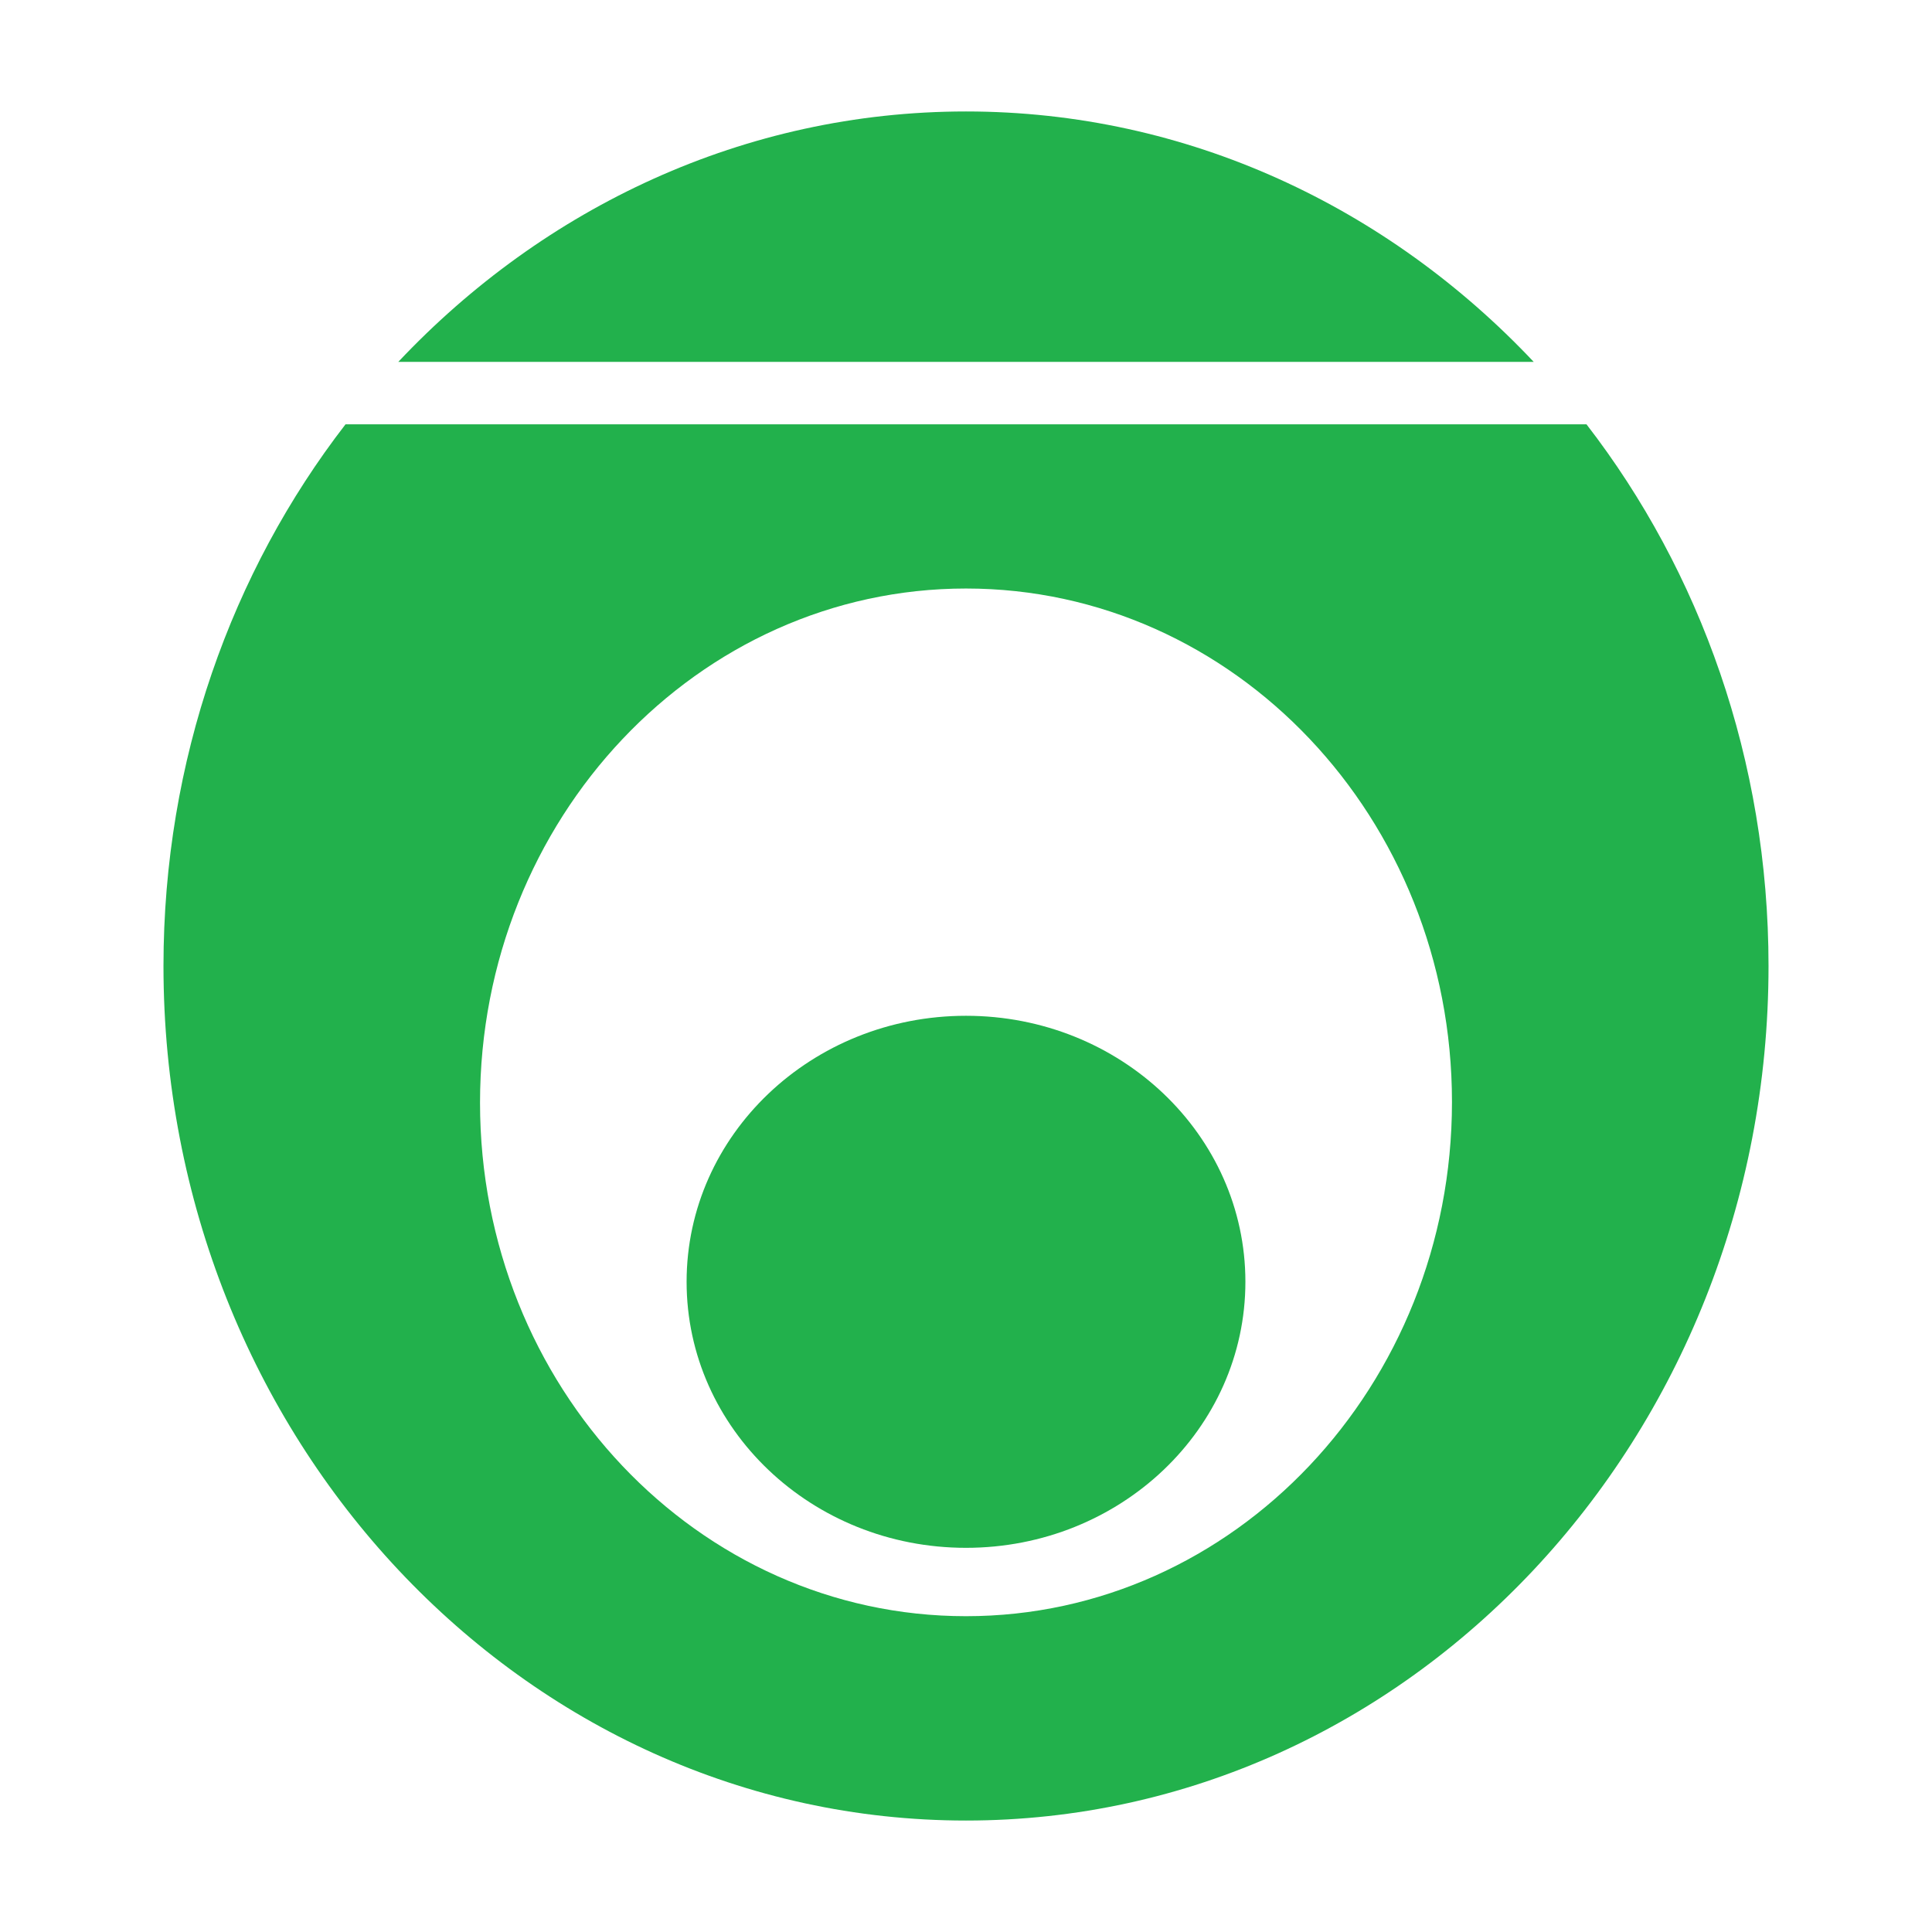
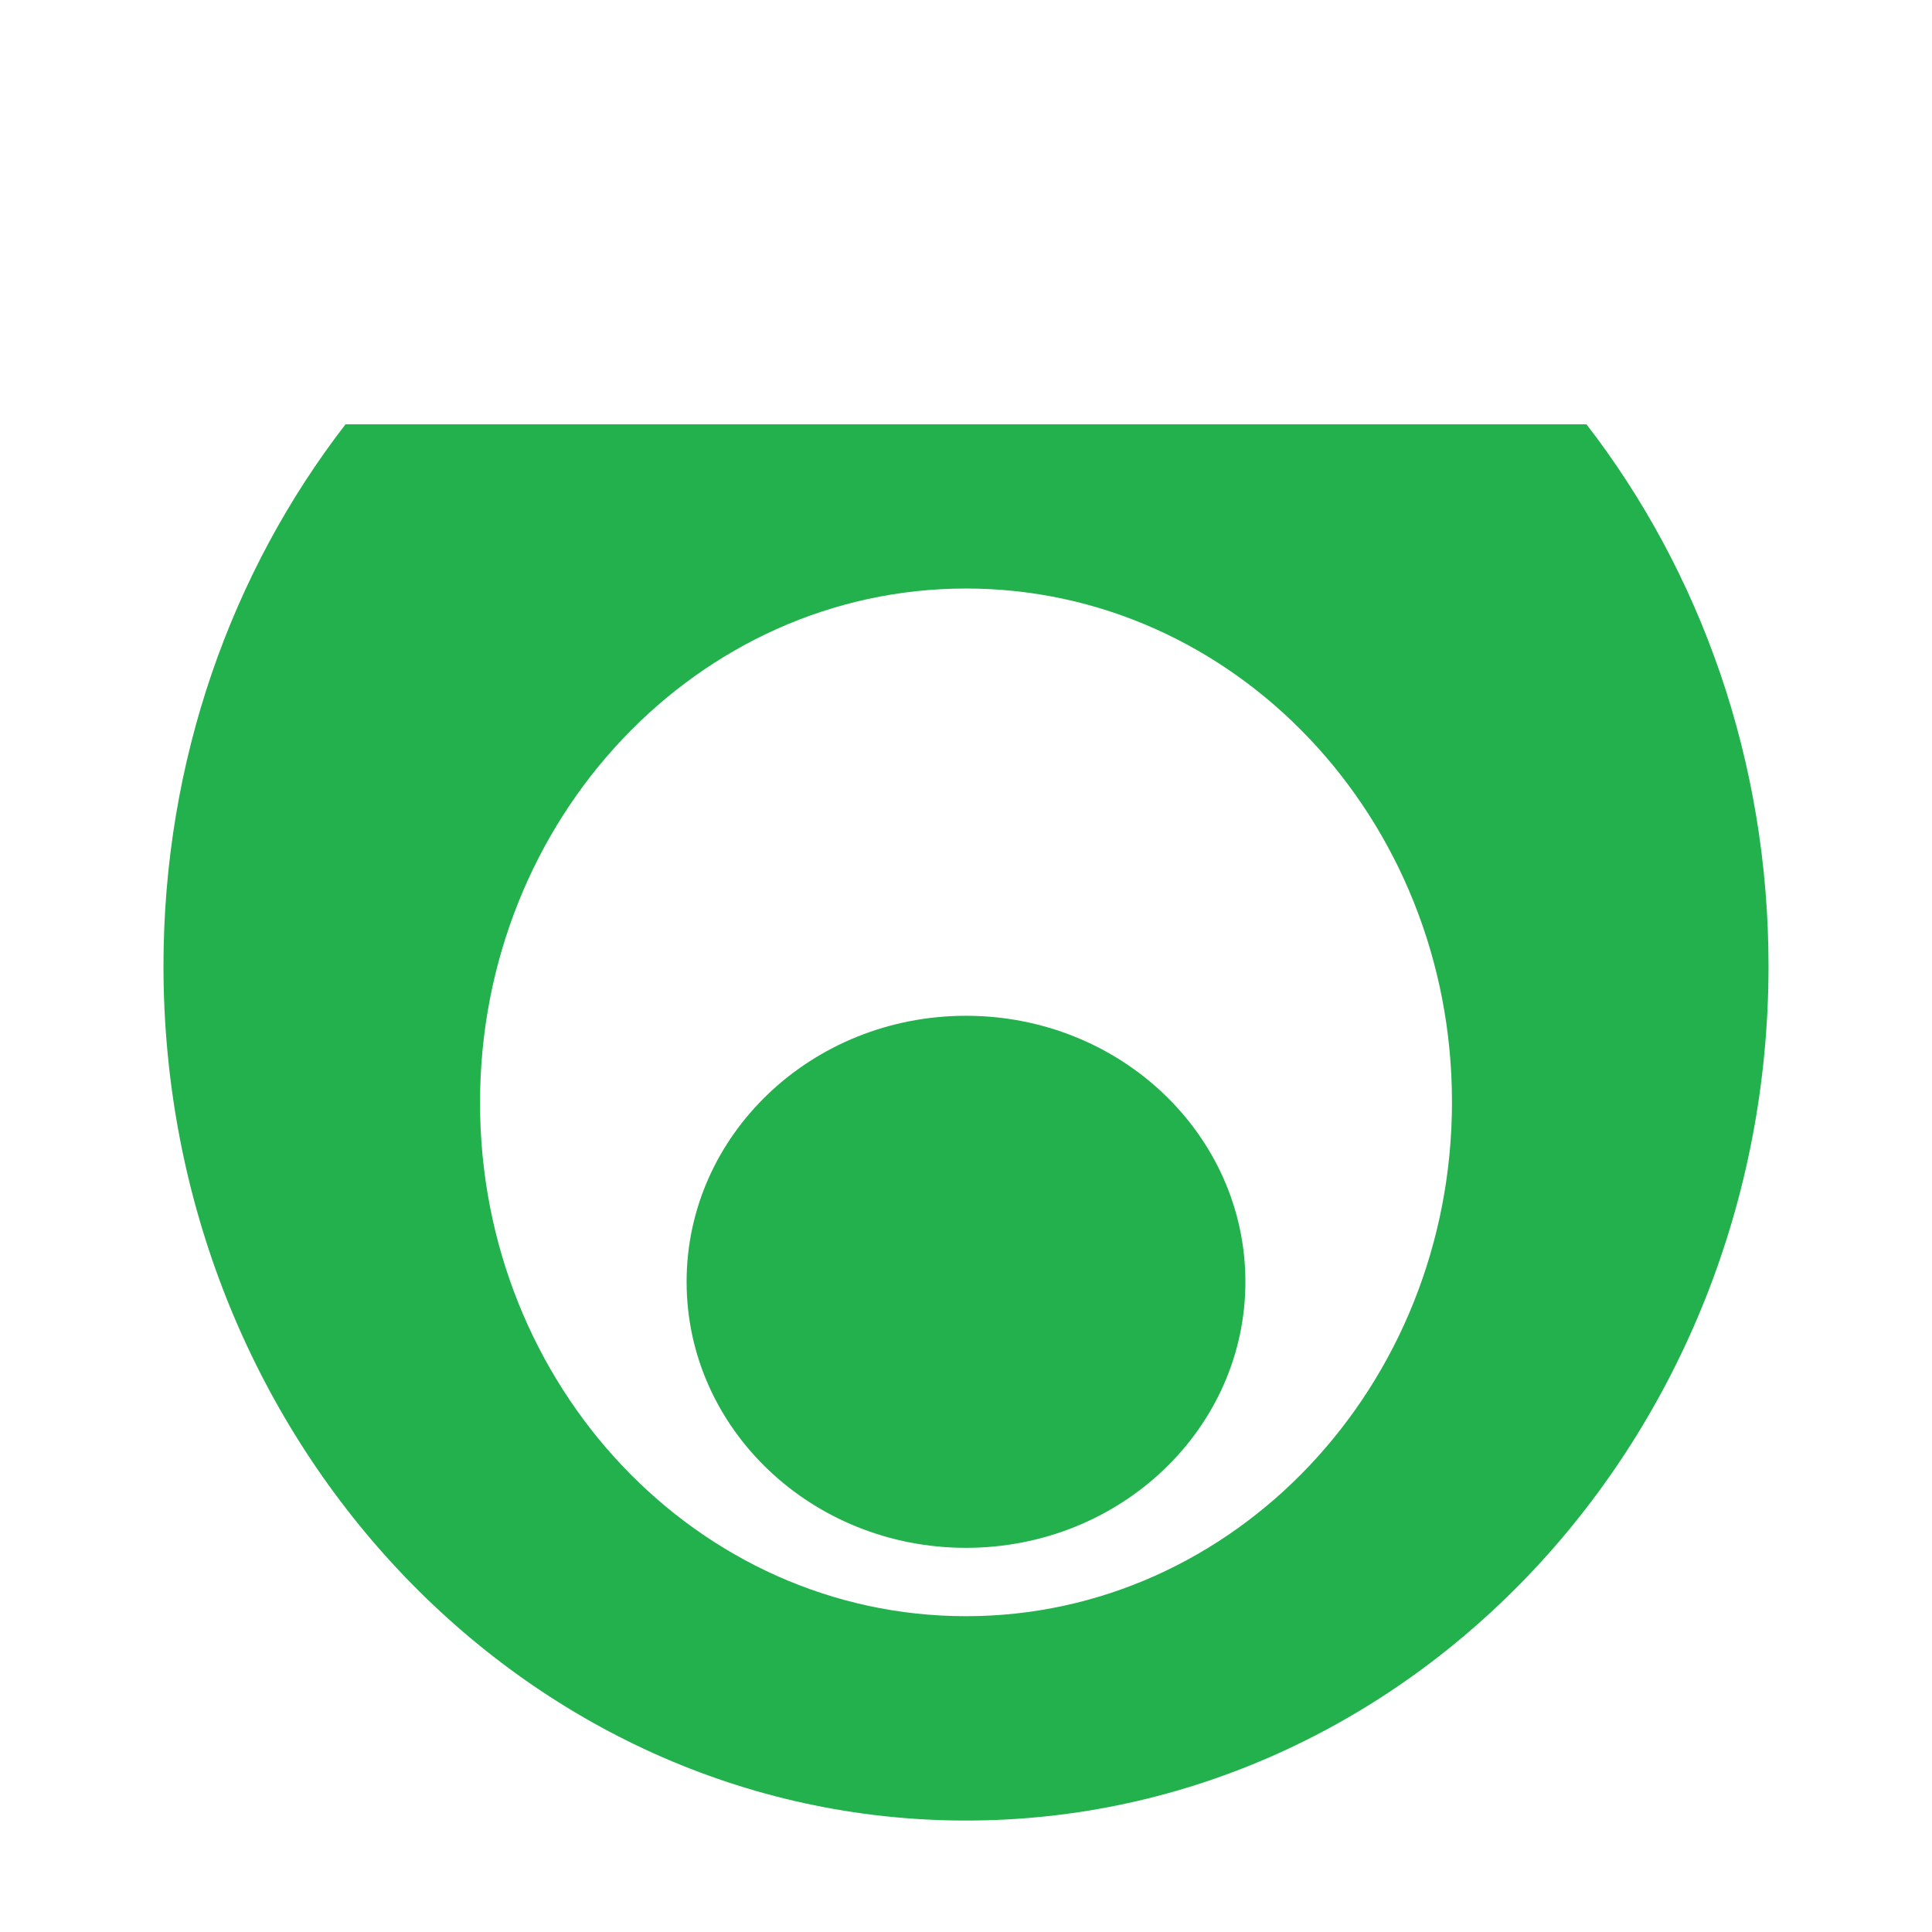
<svg xmlns="http://www.w3.org/2000/svg" version="1.1" id="Layer_2" x="0px" y="0px" viewBox="0 0 260 260" style="enable-background:new 0 0 260 260;" xml:space="preserve">
  <style type="text/css"> .st0{fill:#22B14C;} </style>
  <g>
    <ellipse class="st0" cx="130" cy="172.5" rx="37.6" ry="35.8" />
    <g>
      <path class="st0" d="M213.5,57.1H46.5C31.2,76.9,22,102.3,22,130c0,63.5,48.4,115,108,115c59.6,0,108-51.5,108-115 C238,102.3,228.8,76.9,213.5,57.1z M130,217.5c-36.1,0-65.4-30.9-65.4-69.1S93.9,79.2,130,79.2c36.1,0,65.4,30.9,65.4,69.1 S166.1,217.5,130,217.5z" />
-       <path class="st0" d="M206.4,48.7C186.8,27.9,159.8,15,130,15c-29.8,0-56.8,12.9-76.4,33.7H206.4z" />
    </g>
  </g>
</svg>